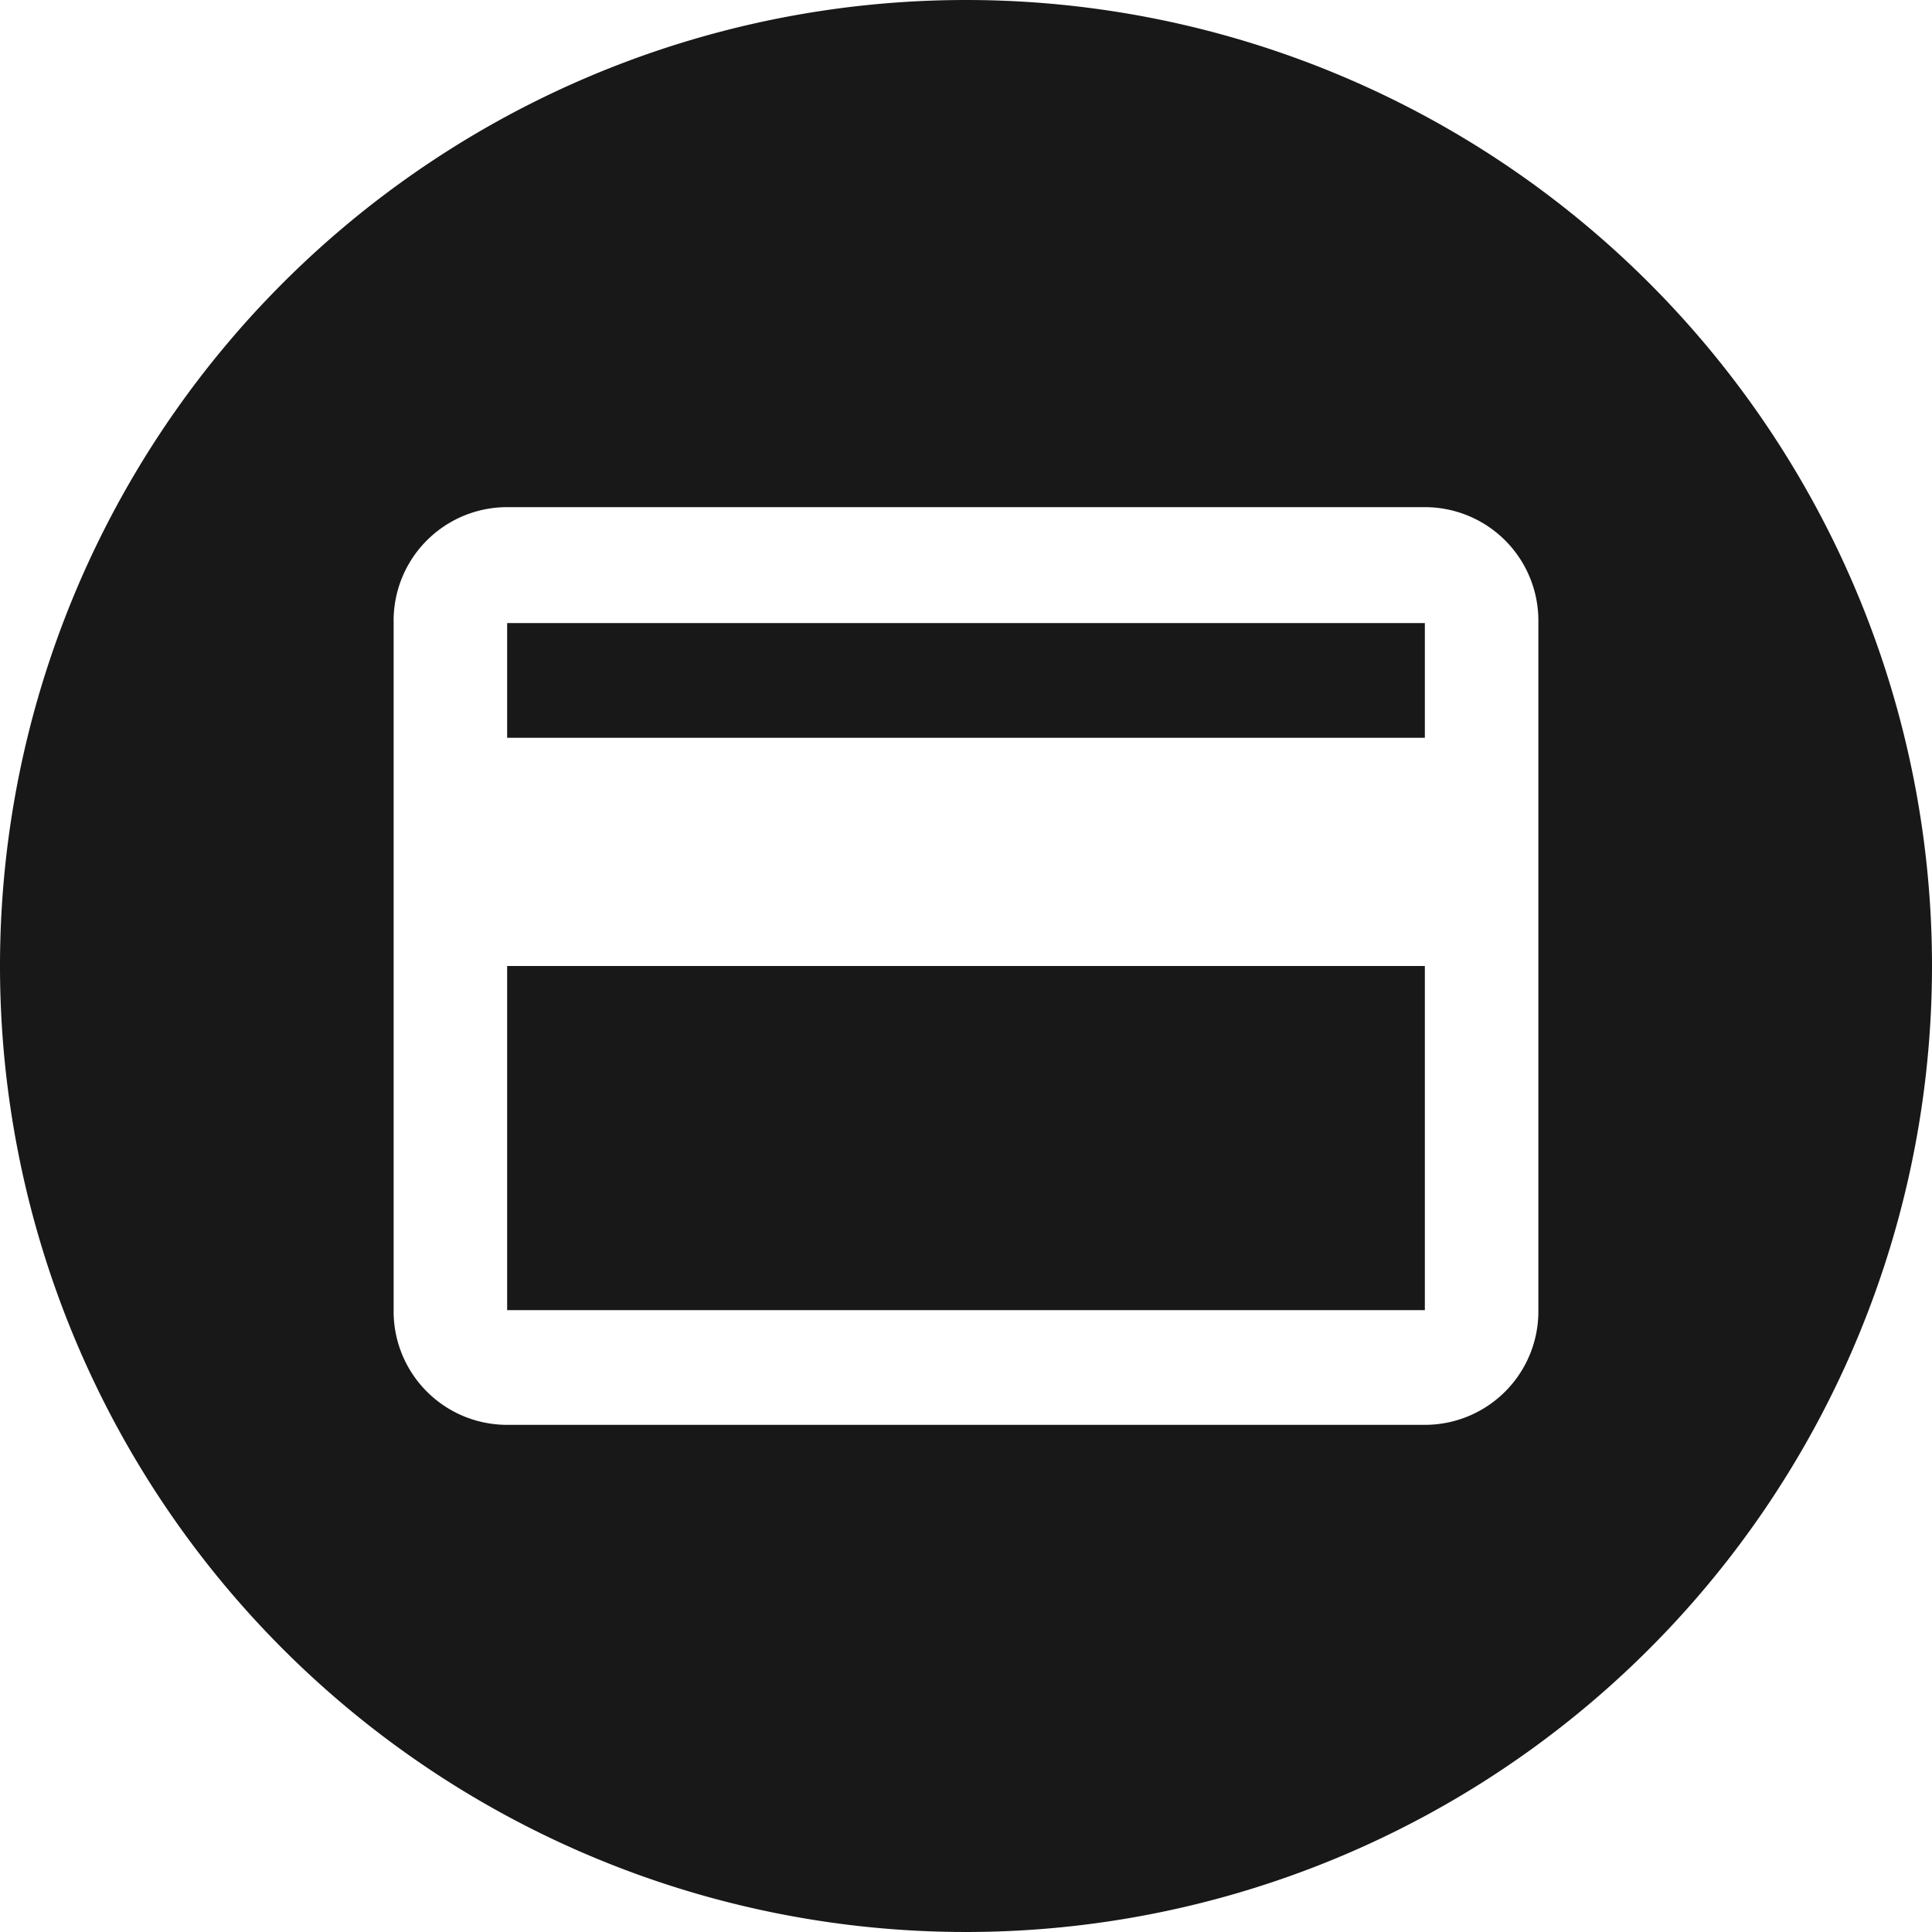
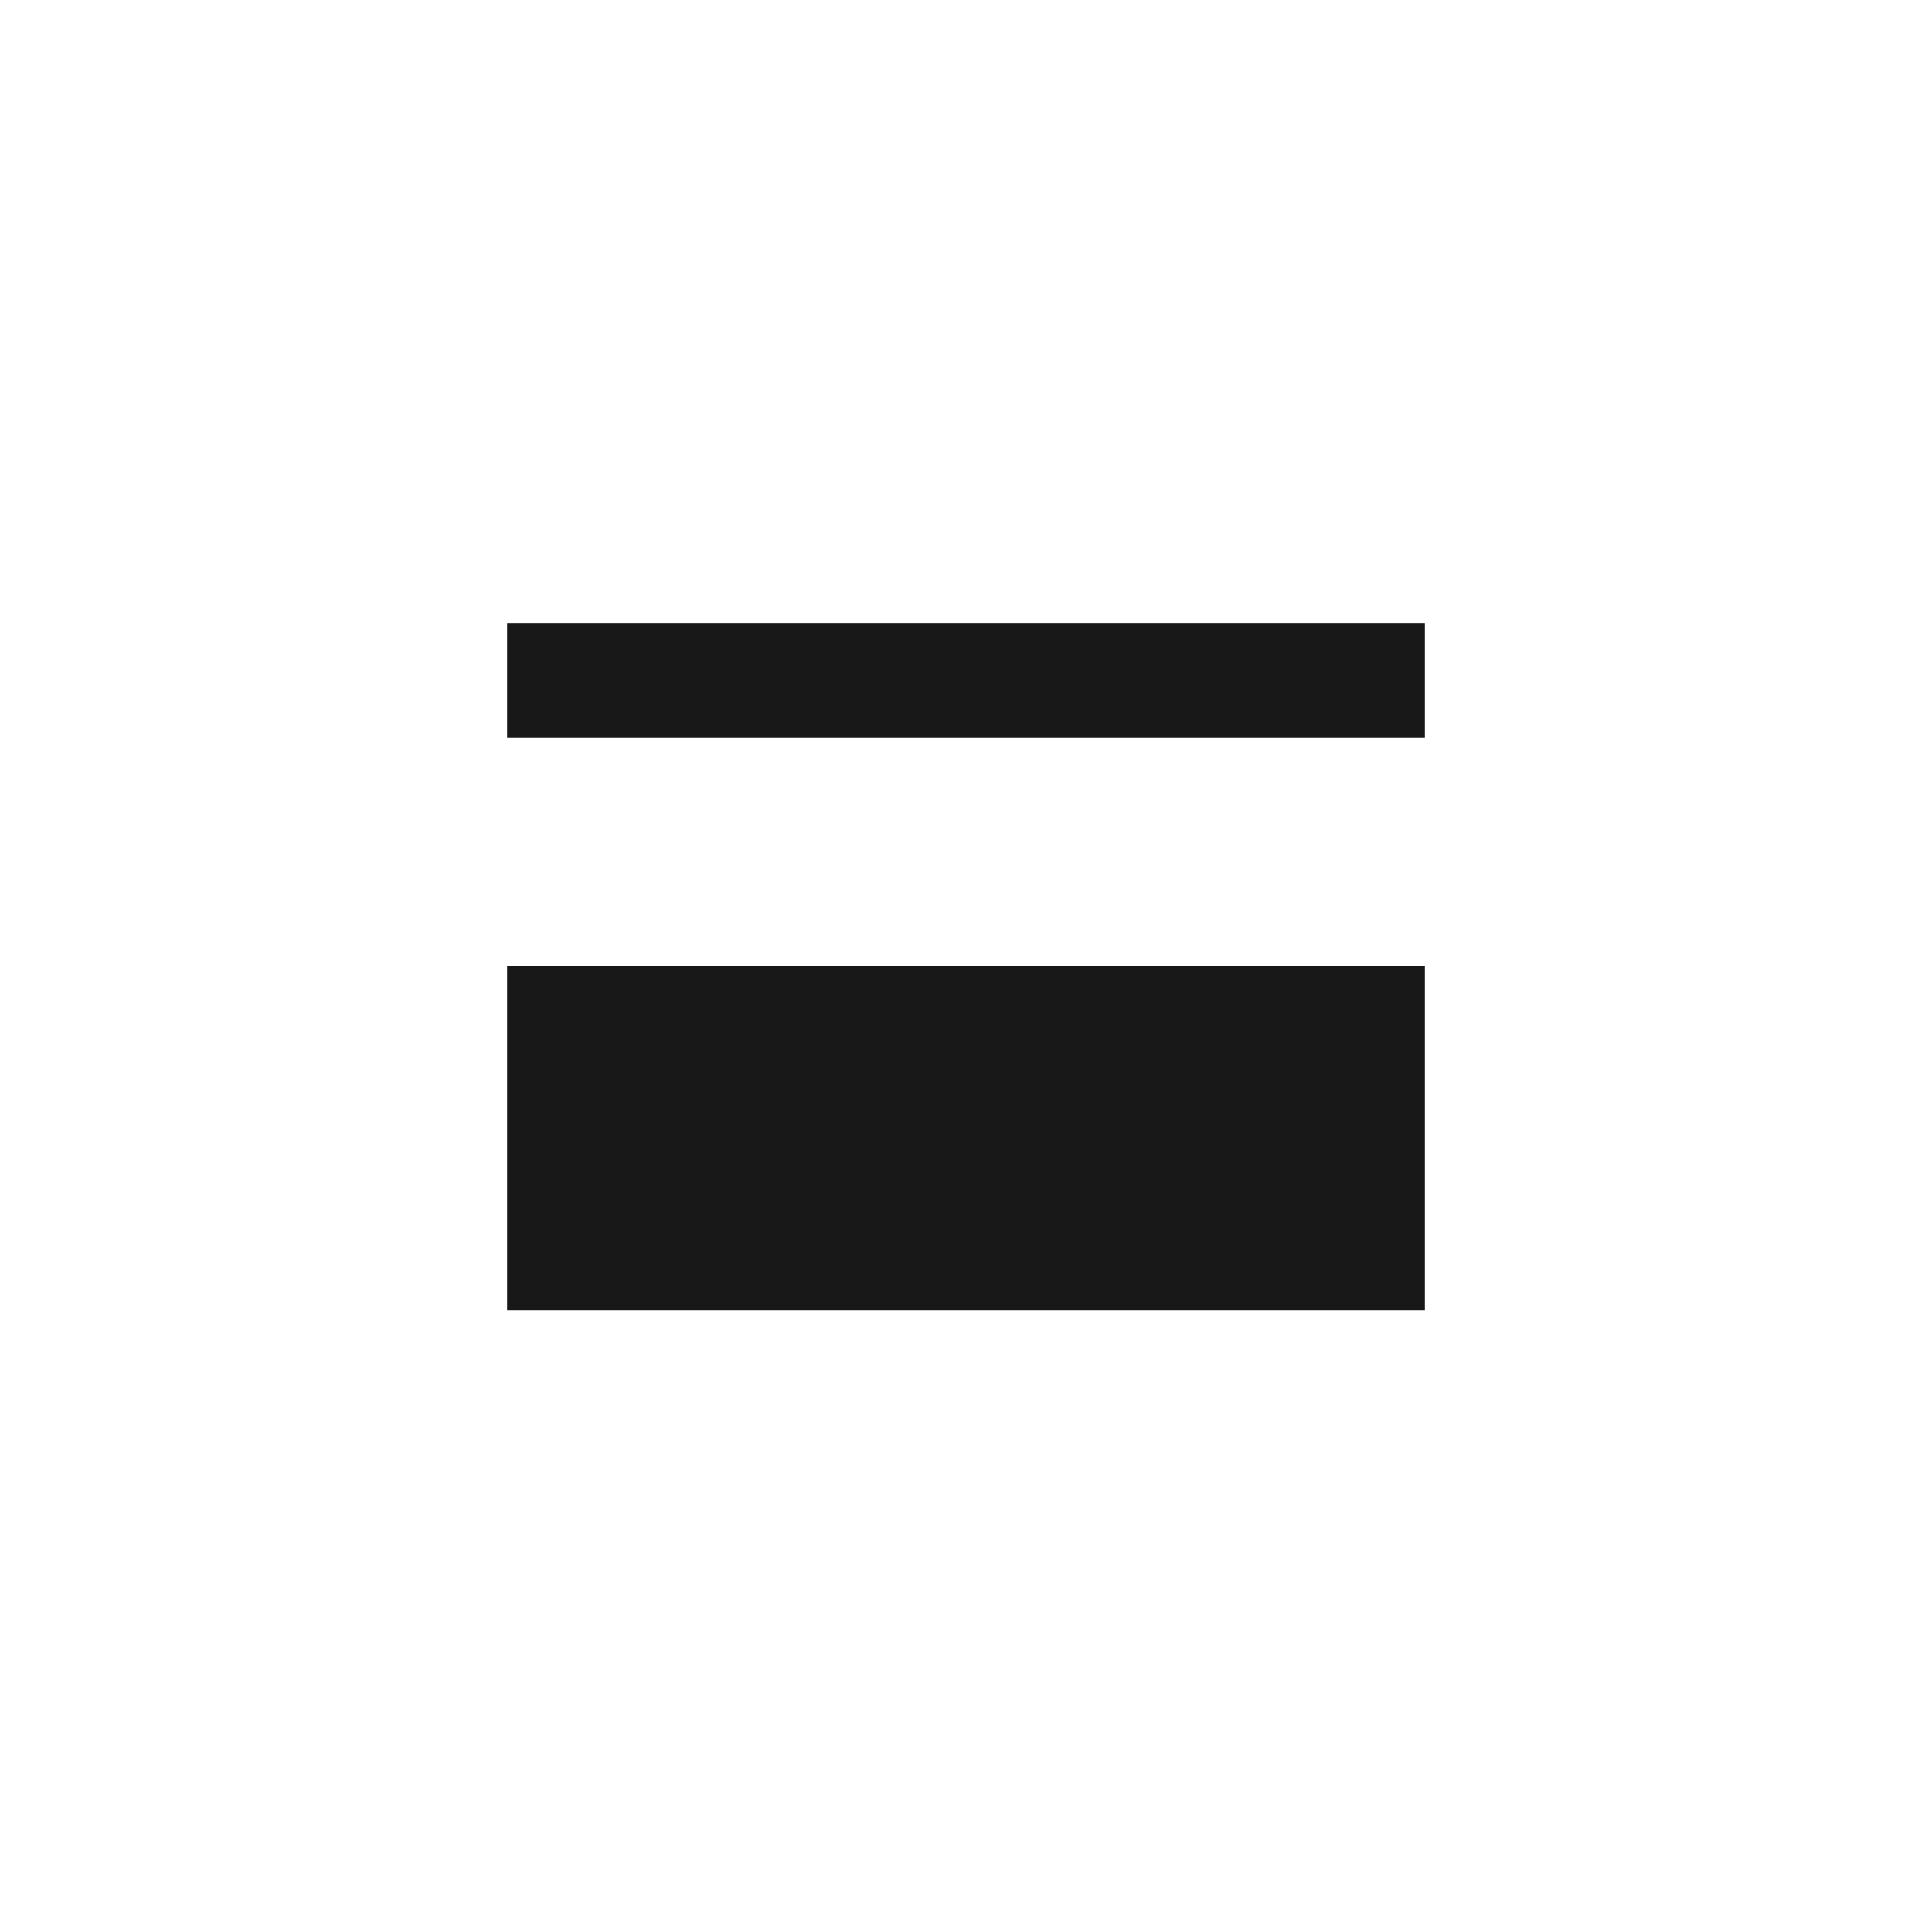
<svg xmlns="http://www.w3.org/2000/svg" width="80" height="80" viewBox="0 0 80 80">
  <rect x="21" y="40" width="38" height="14.25" style="fill:#191819" />
  <rect x="21" y="25.8" width="38" height="4.75" style="fill:#191819" />
-   <path d="M40,0A40,40,0,1,0,80,40,40,40,0,0,0,40,0ZM63.7,54.2A4.7,4.7,0,0,1,59,59H21a4.7,4.7,0,0,1-4.7-4.8V25.8A4.7,4.7,0,0,1,21,21H59a4.7,4.7,0,0,1,4.7,4.8Z" style="fill:#191819" />
</svg>